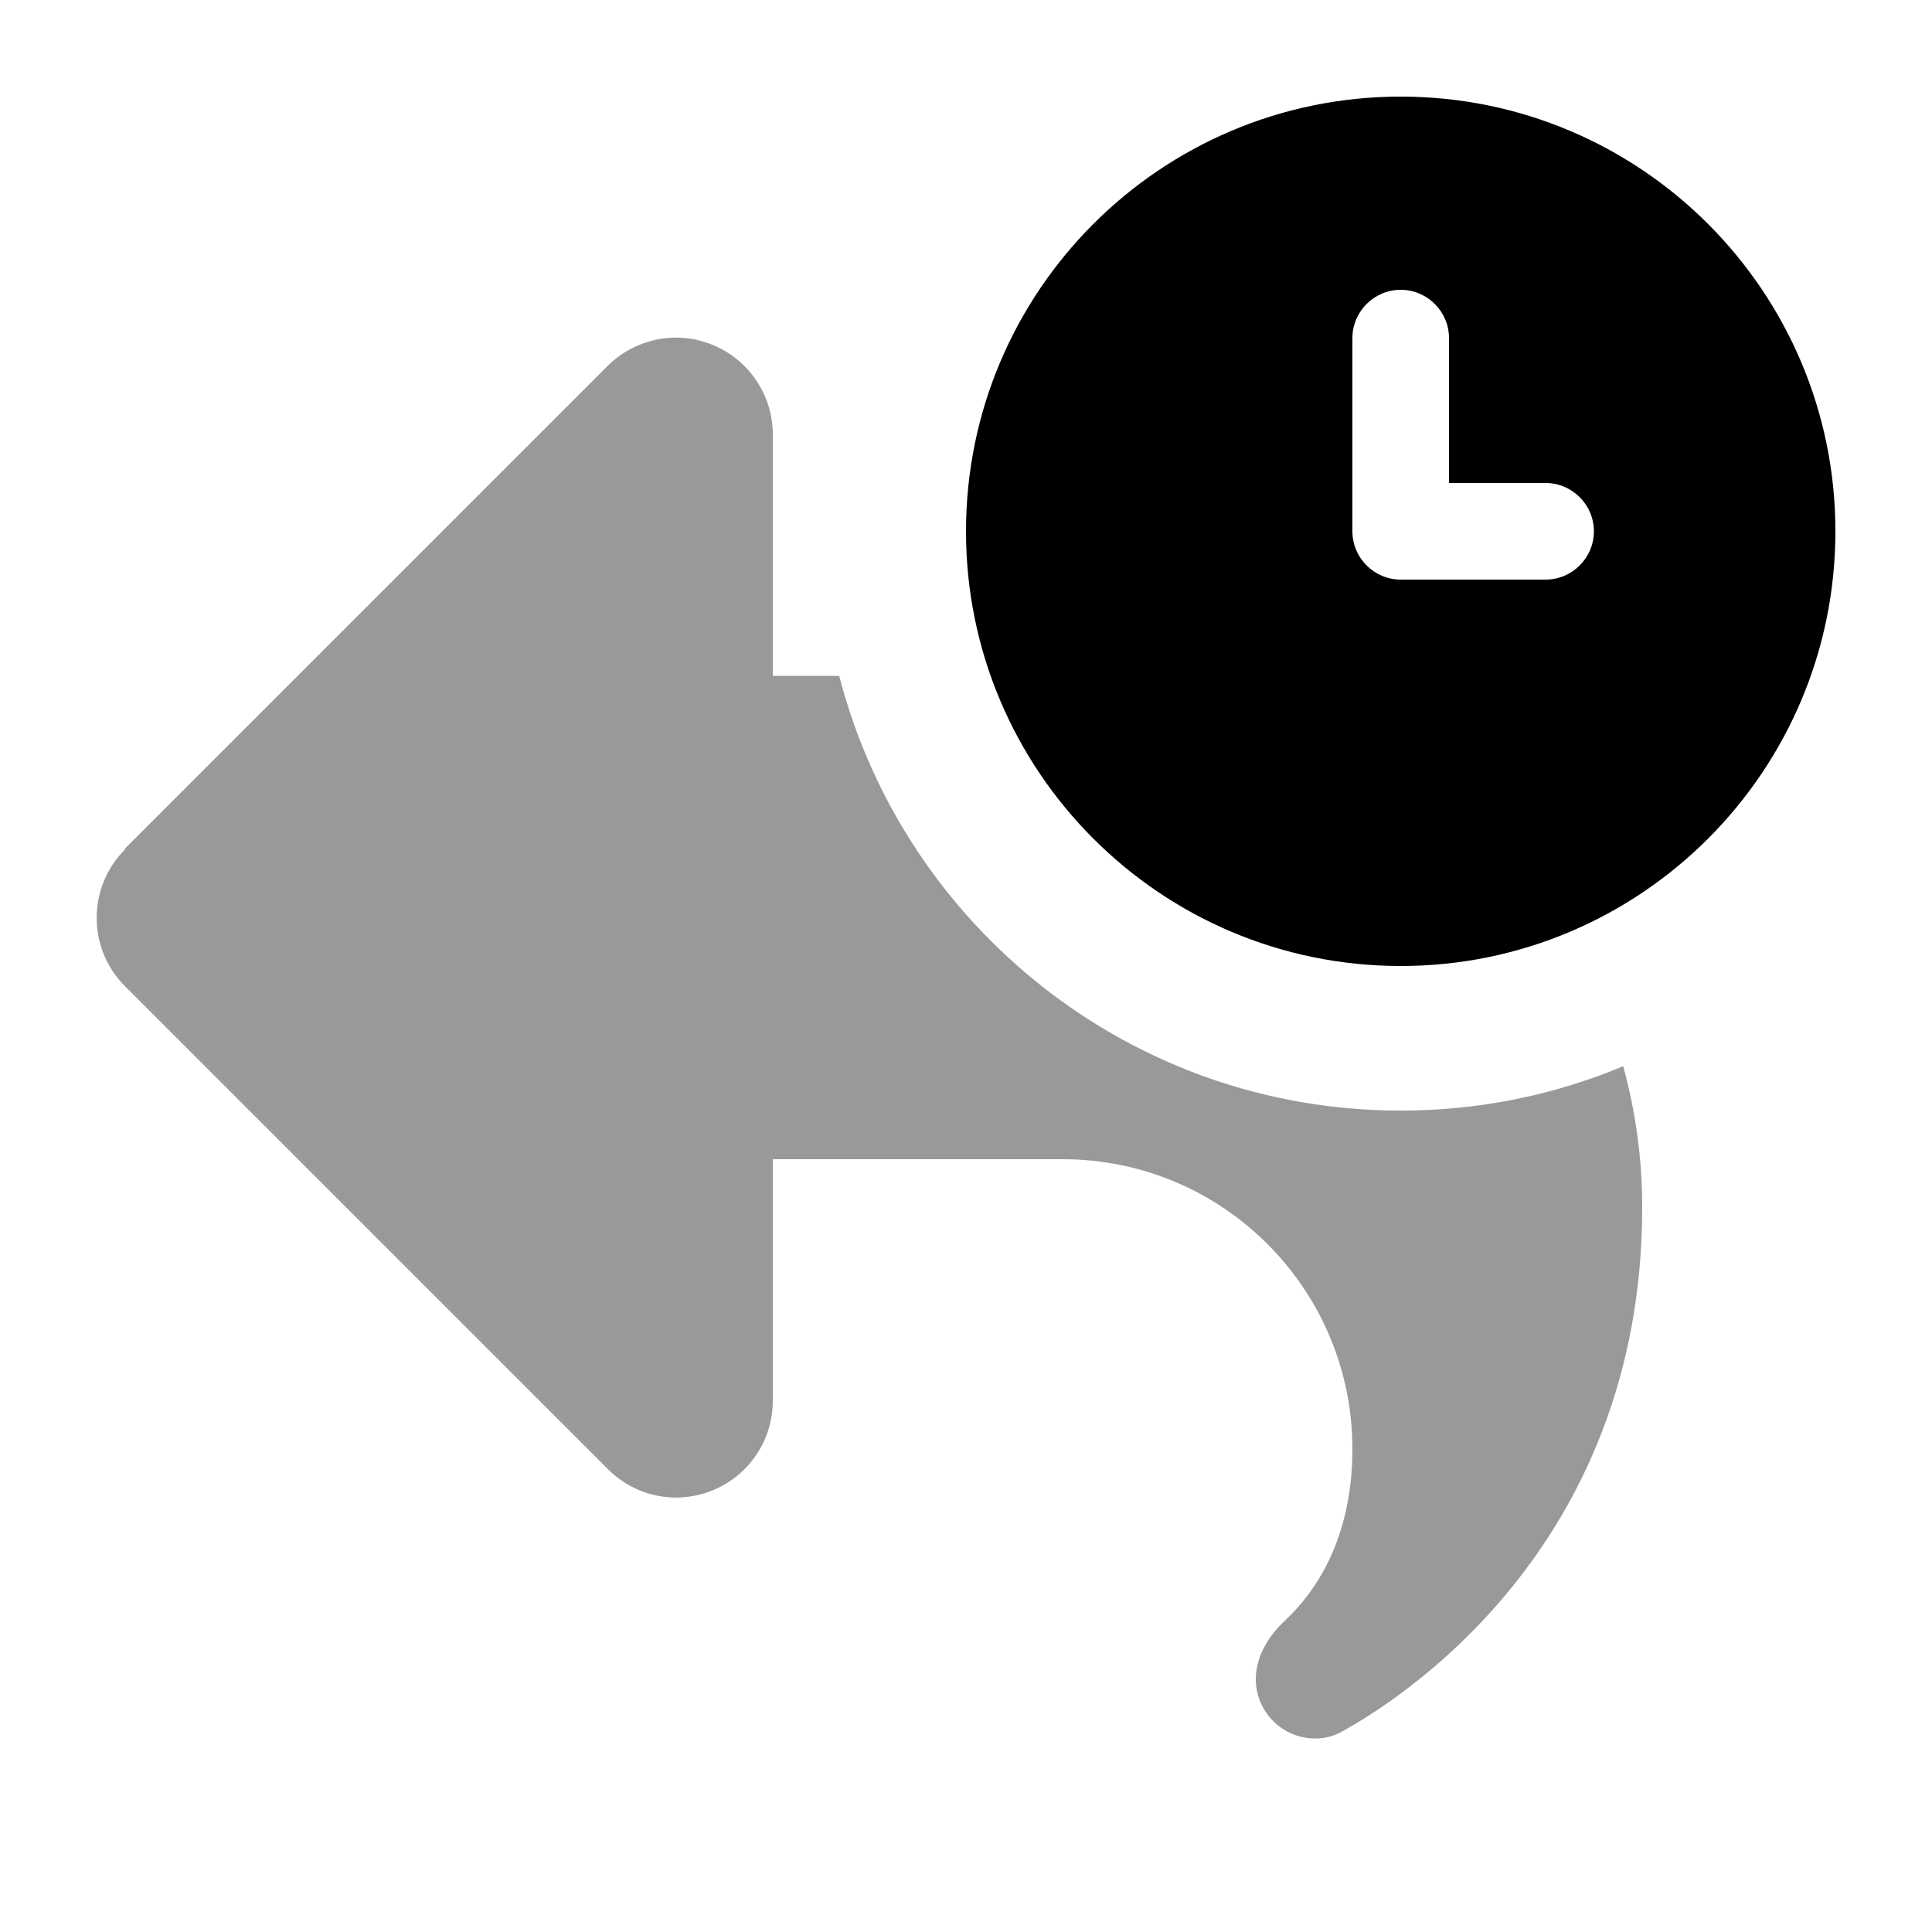
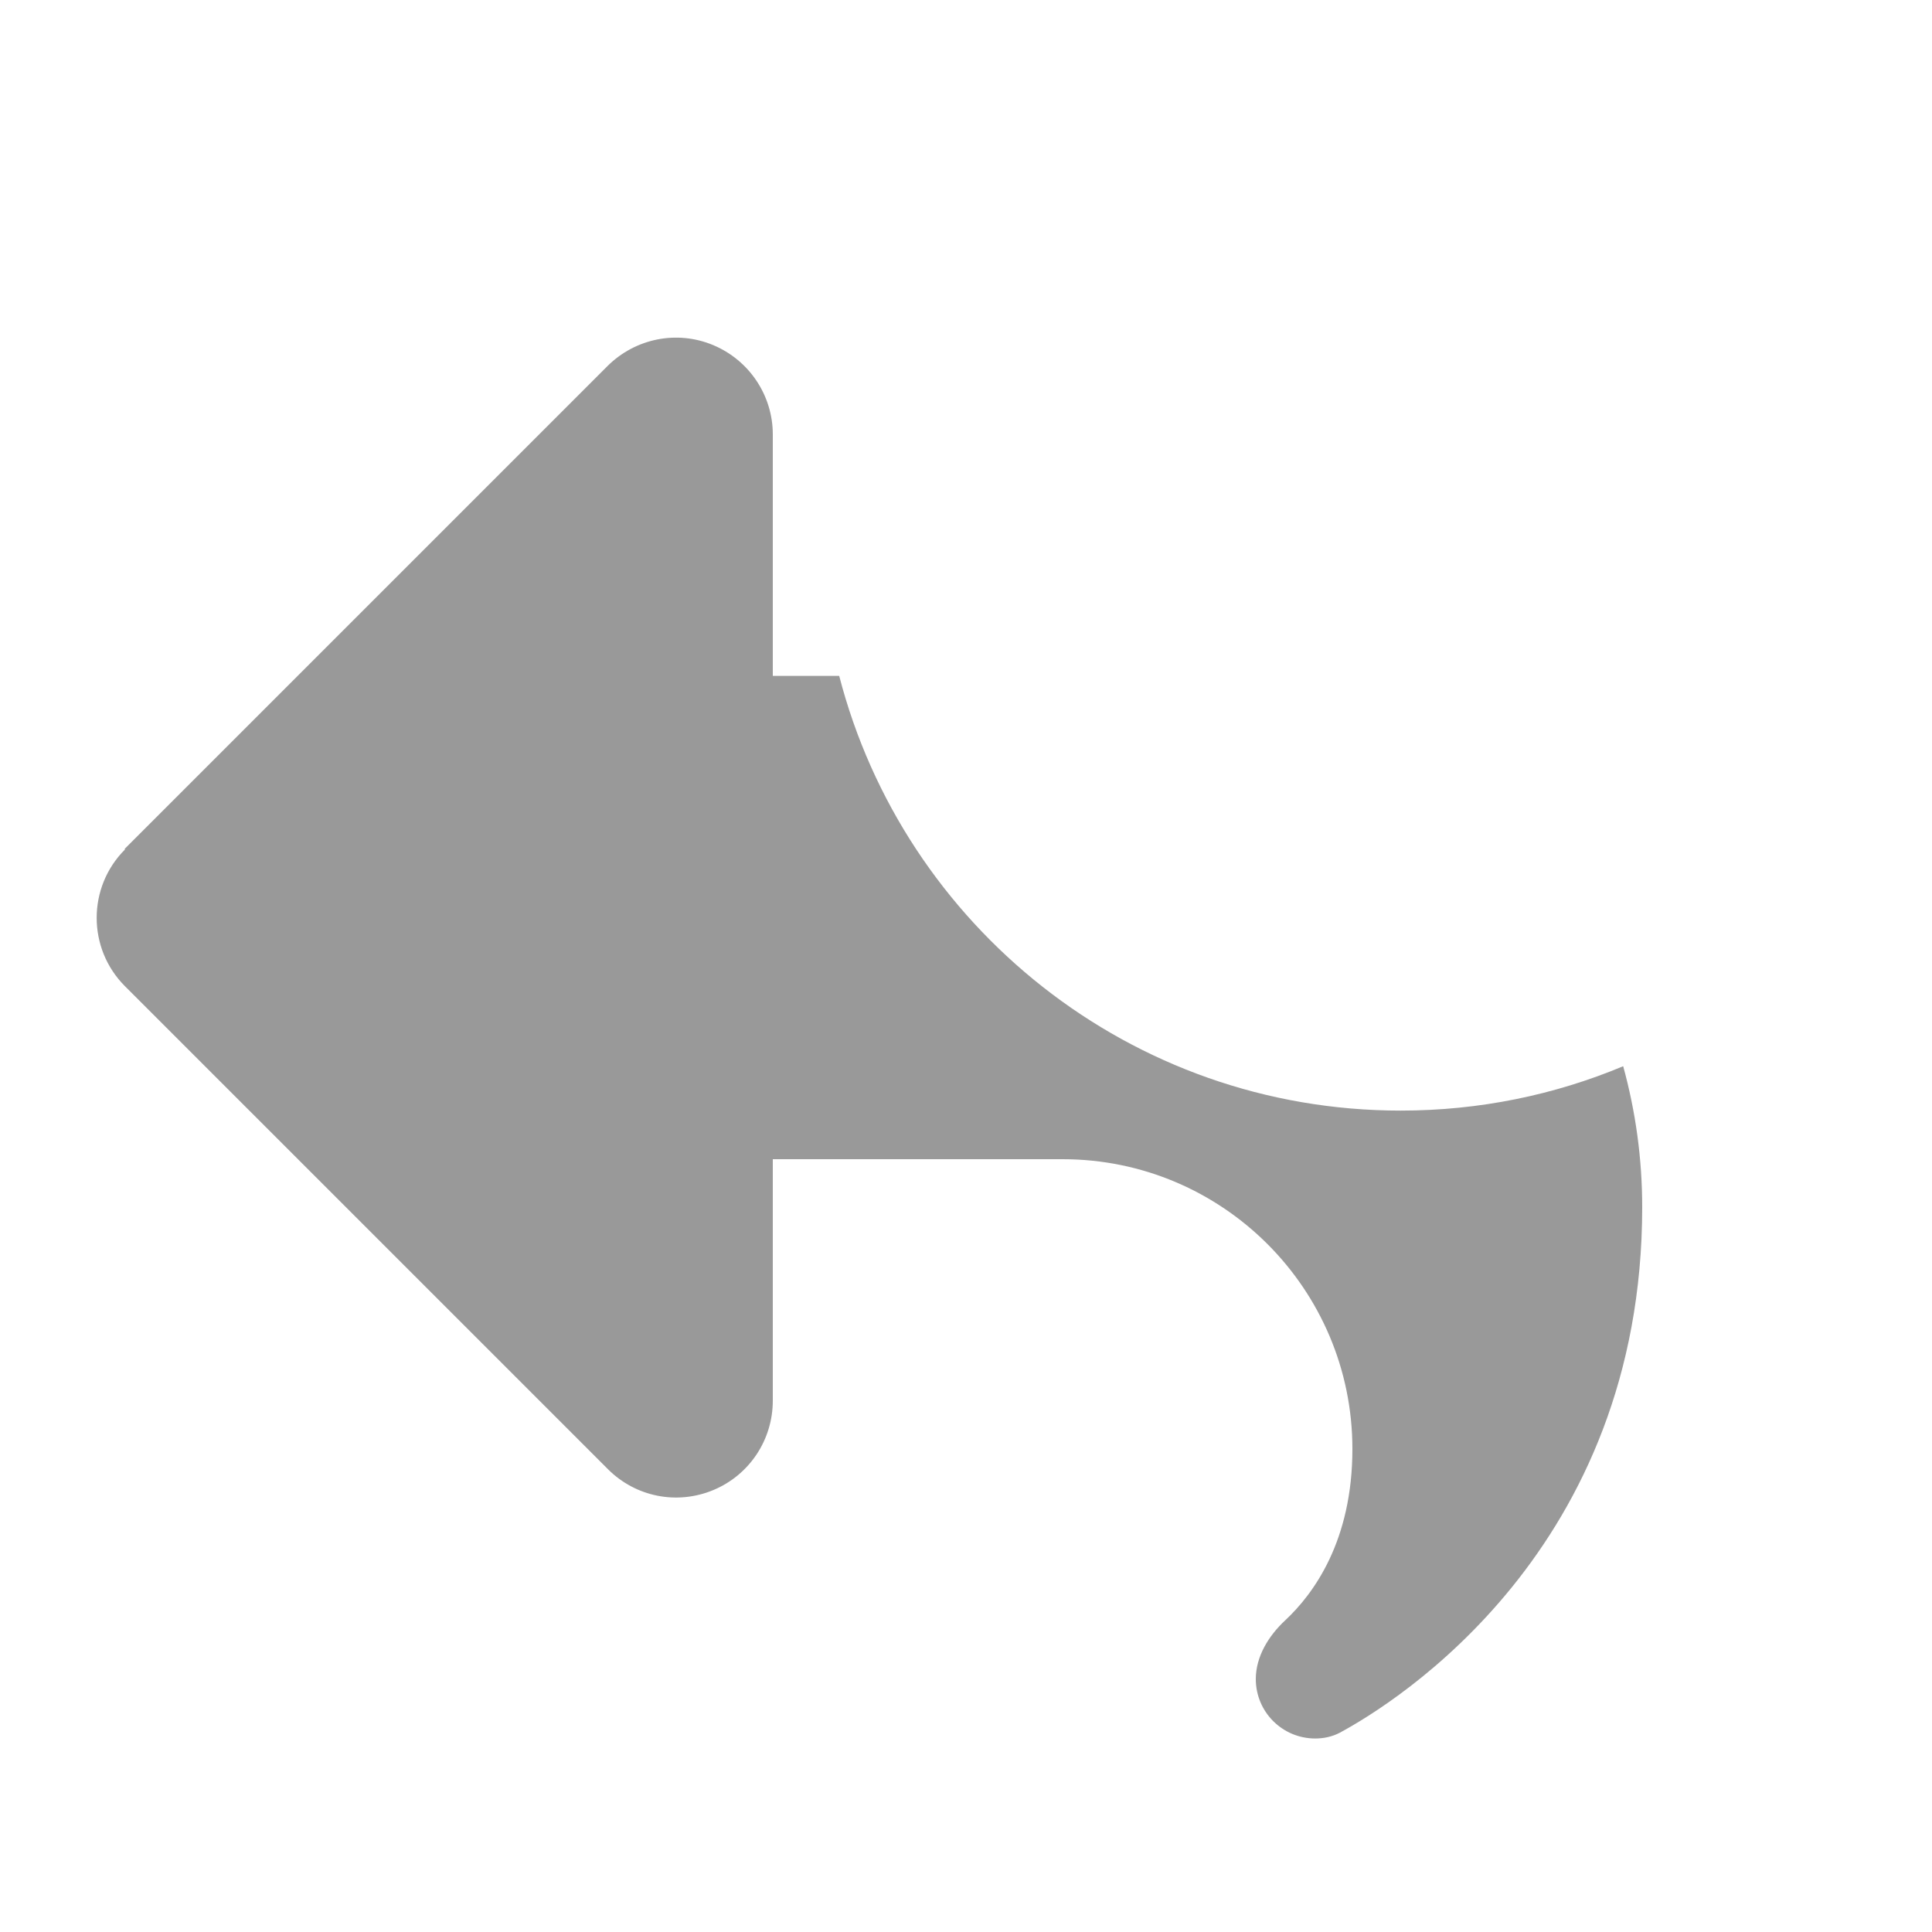
<svg xmlns="http://www.w3.org/2000/svg" viewBox="0 0 640 640">
  <path opacity=".4" fill="currentColor" d="M41.4 281.4C28.9 293.9 28.9 314.2 41.4 326.7L201.4 486.7C210.6 495.9 224.3 498.6 236.3 493.6C248.3 488.6 256 476.9 256 464L256 384L352 384C405 384 448 427 448 480C448 510.4 435.2 527.9 425.8 536.7C420.3 541.8 416 548.7 416 556.2C416 567.1 424.8 575.9 435.7 575.9C438.5 575.9 441.3 575.3 443.8 574C462.5 563.9 544 513.3 544 399.9C544 383.7 541.8 368.1 537.7 353.2C515 362.7 490.1 367.9 464 367.9C374.5 367.9 299.4 306.7 278 223.9L256 223.9L256 143.9C256 131 248.2 119.3 236.2 114.3C224.2 109.3 210.5 112.1 201.3 121.2L41.3 281.2z" />
-   <path fill="currentColor" d="M464 320C543.5 320 608 255.5 608 176C608 96.5 543.5 32 464 32C384.5 32 320 96.5 320 176C320 255.5 384.5 320 464 320zM480 112L480 160L512 160C520.8 160 528 167.2 528 176C528 184.8 520.8 192 512 192L464 192C455.2 192 448 184.8 448 176L448 112C448 103.2 455.2 96 464 96C472.8 96 480 103.2 480 112z" />
</svg>